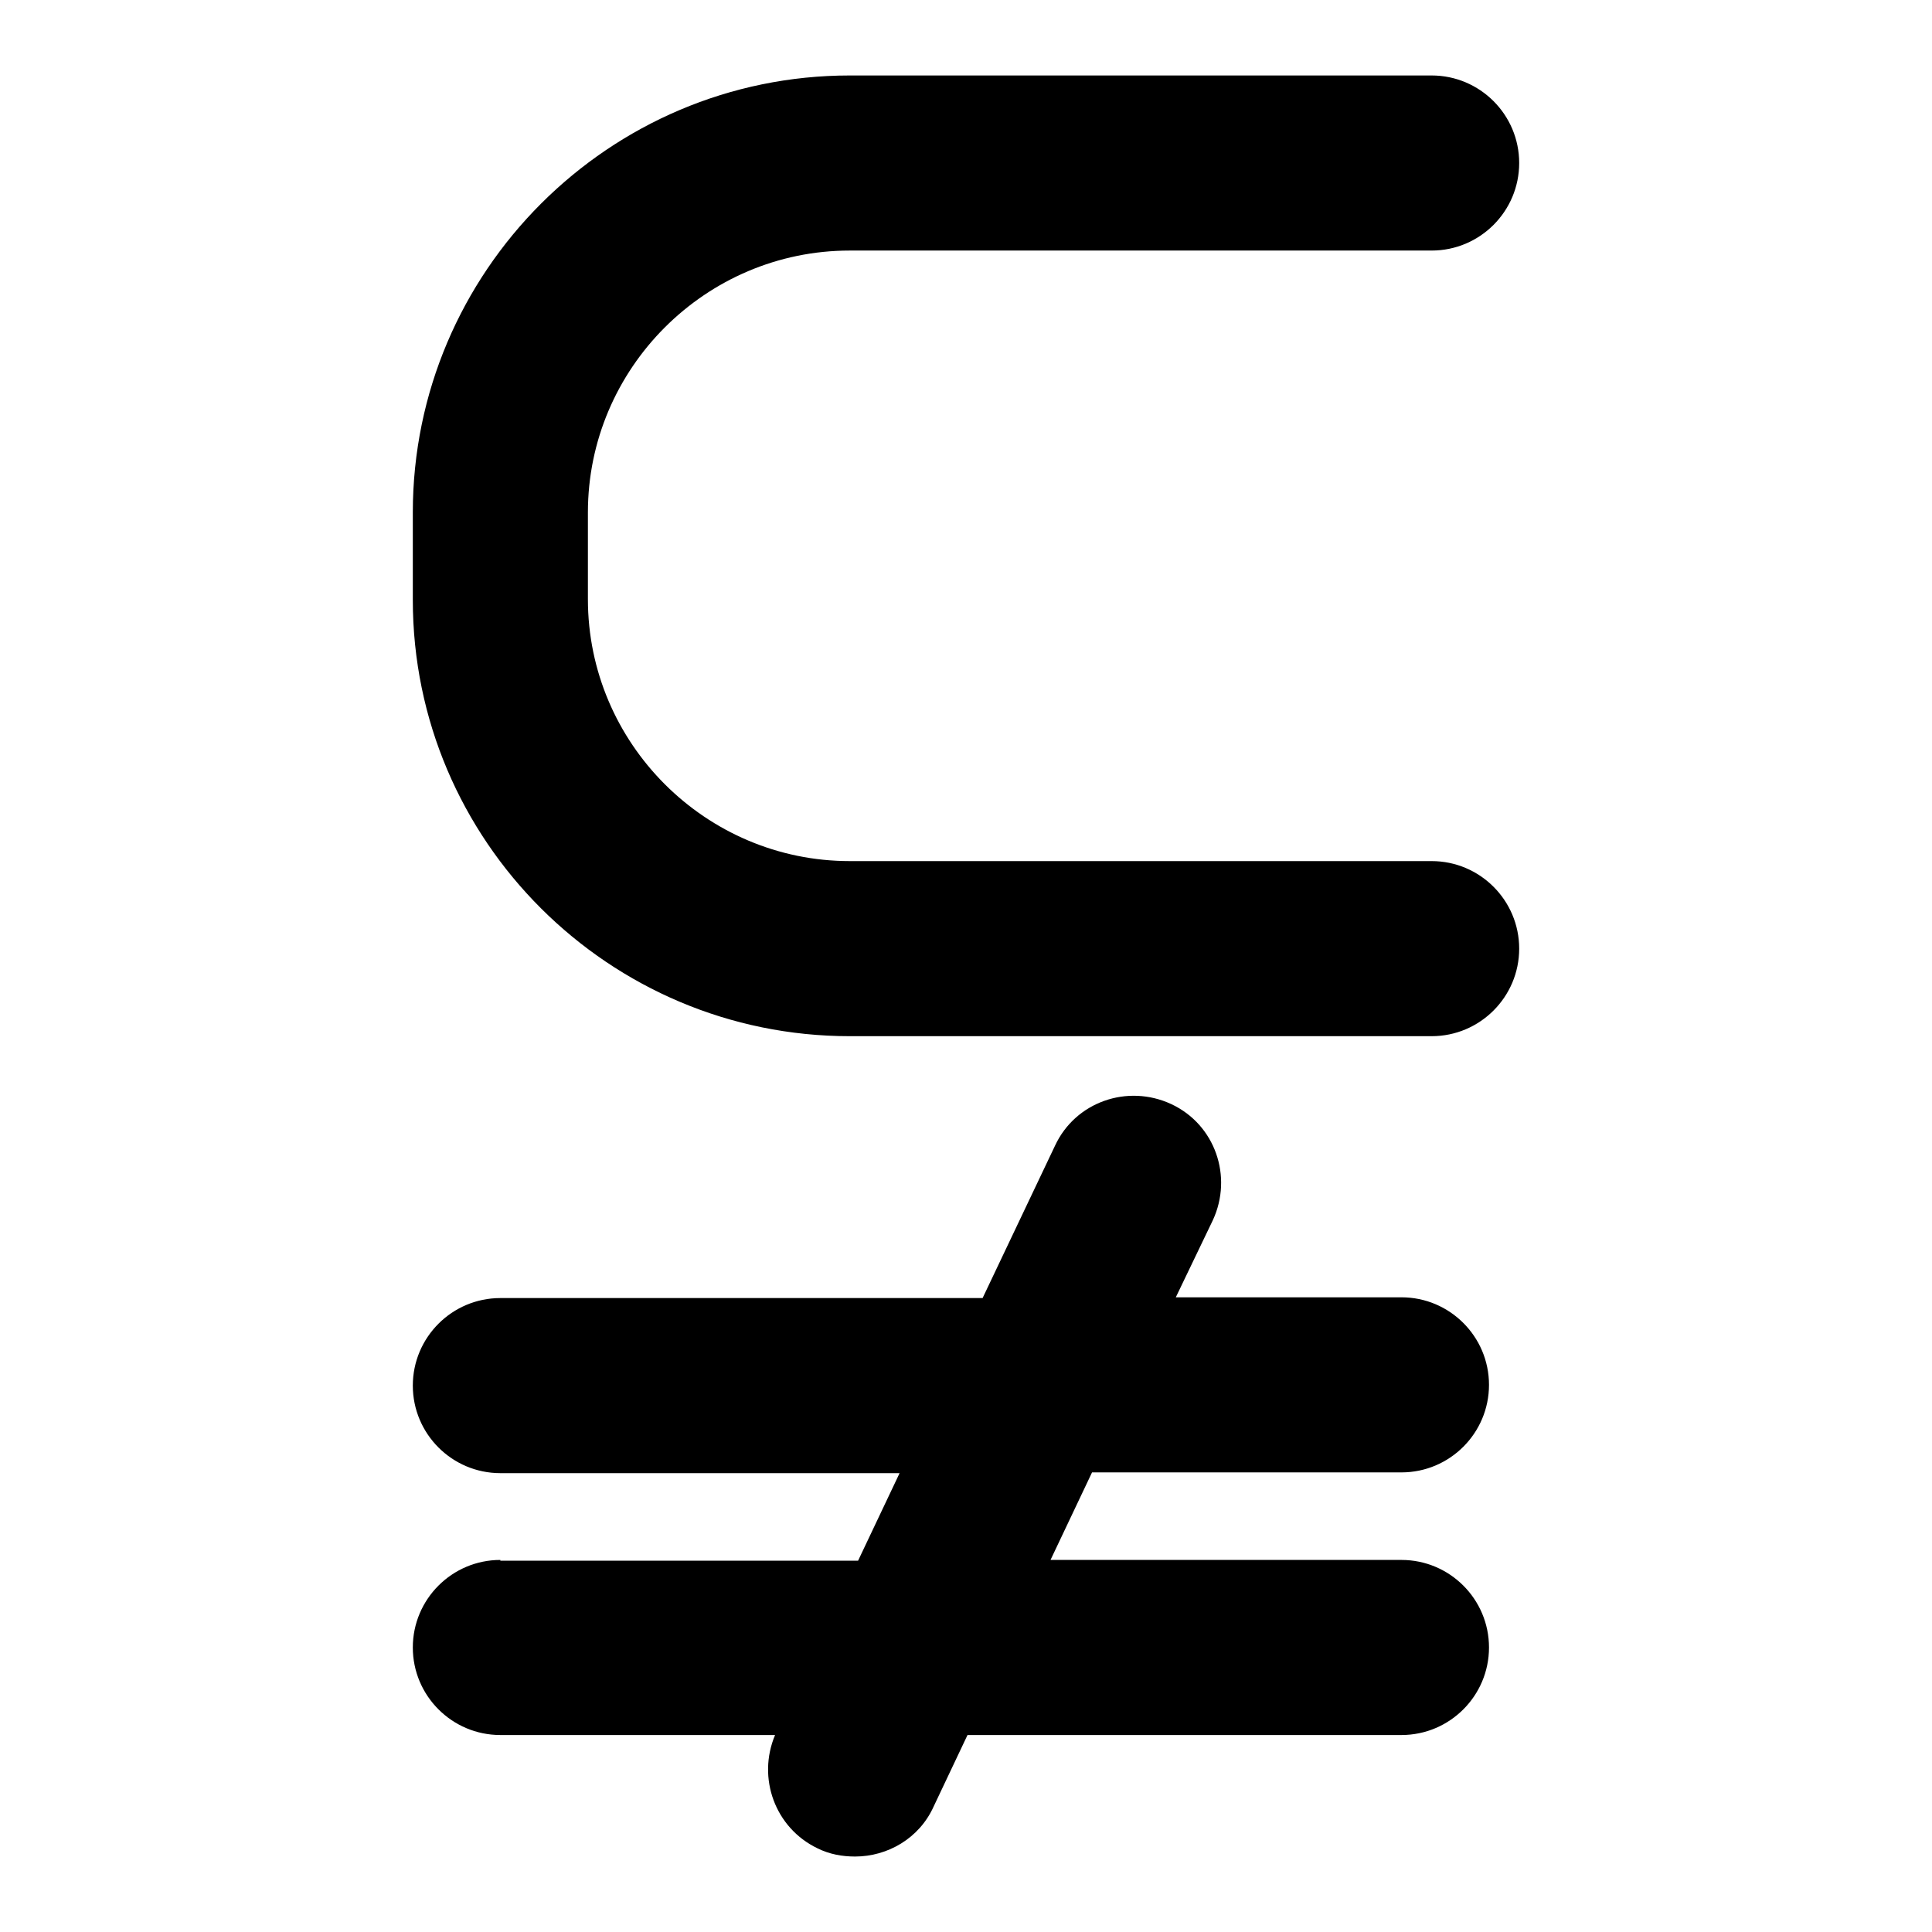
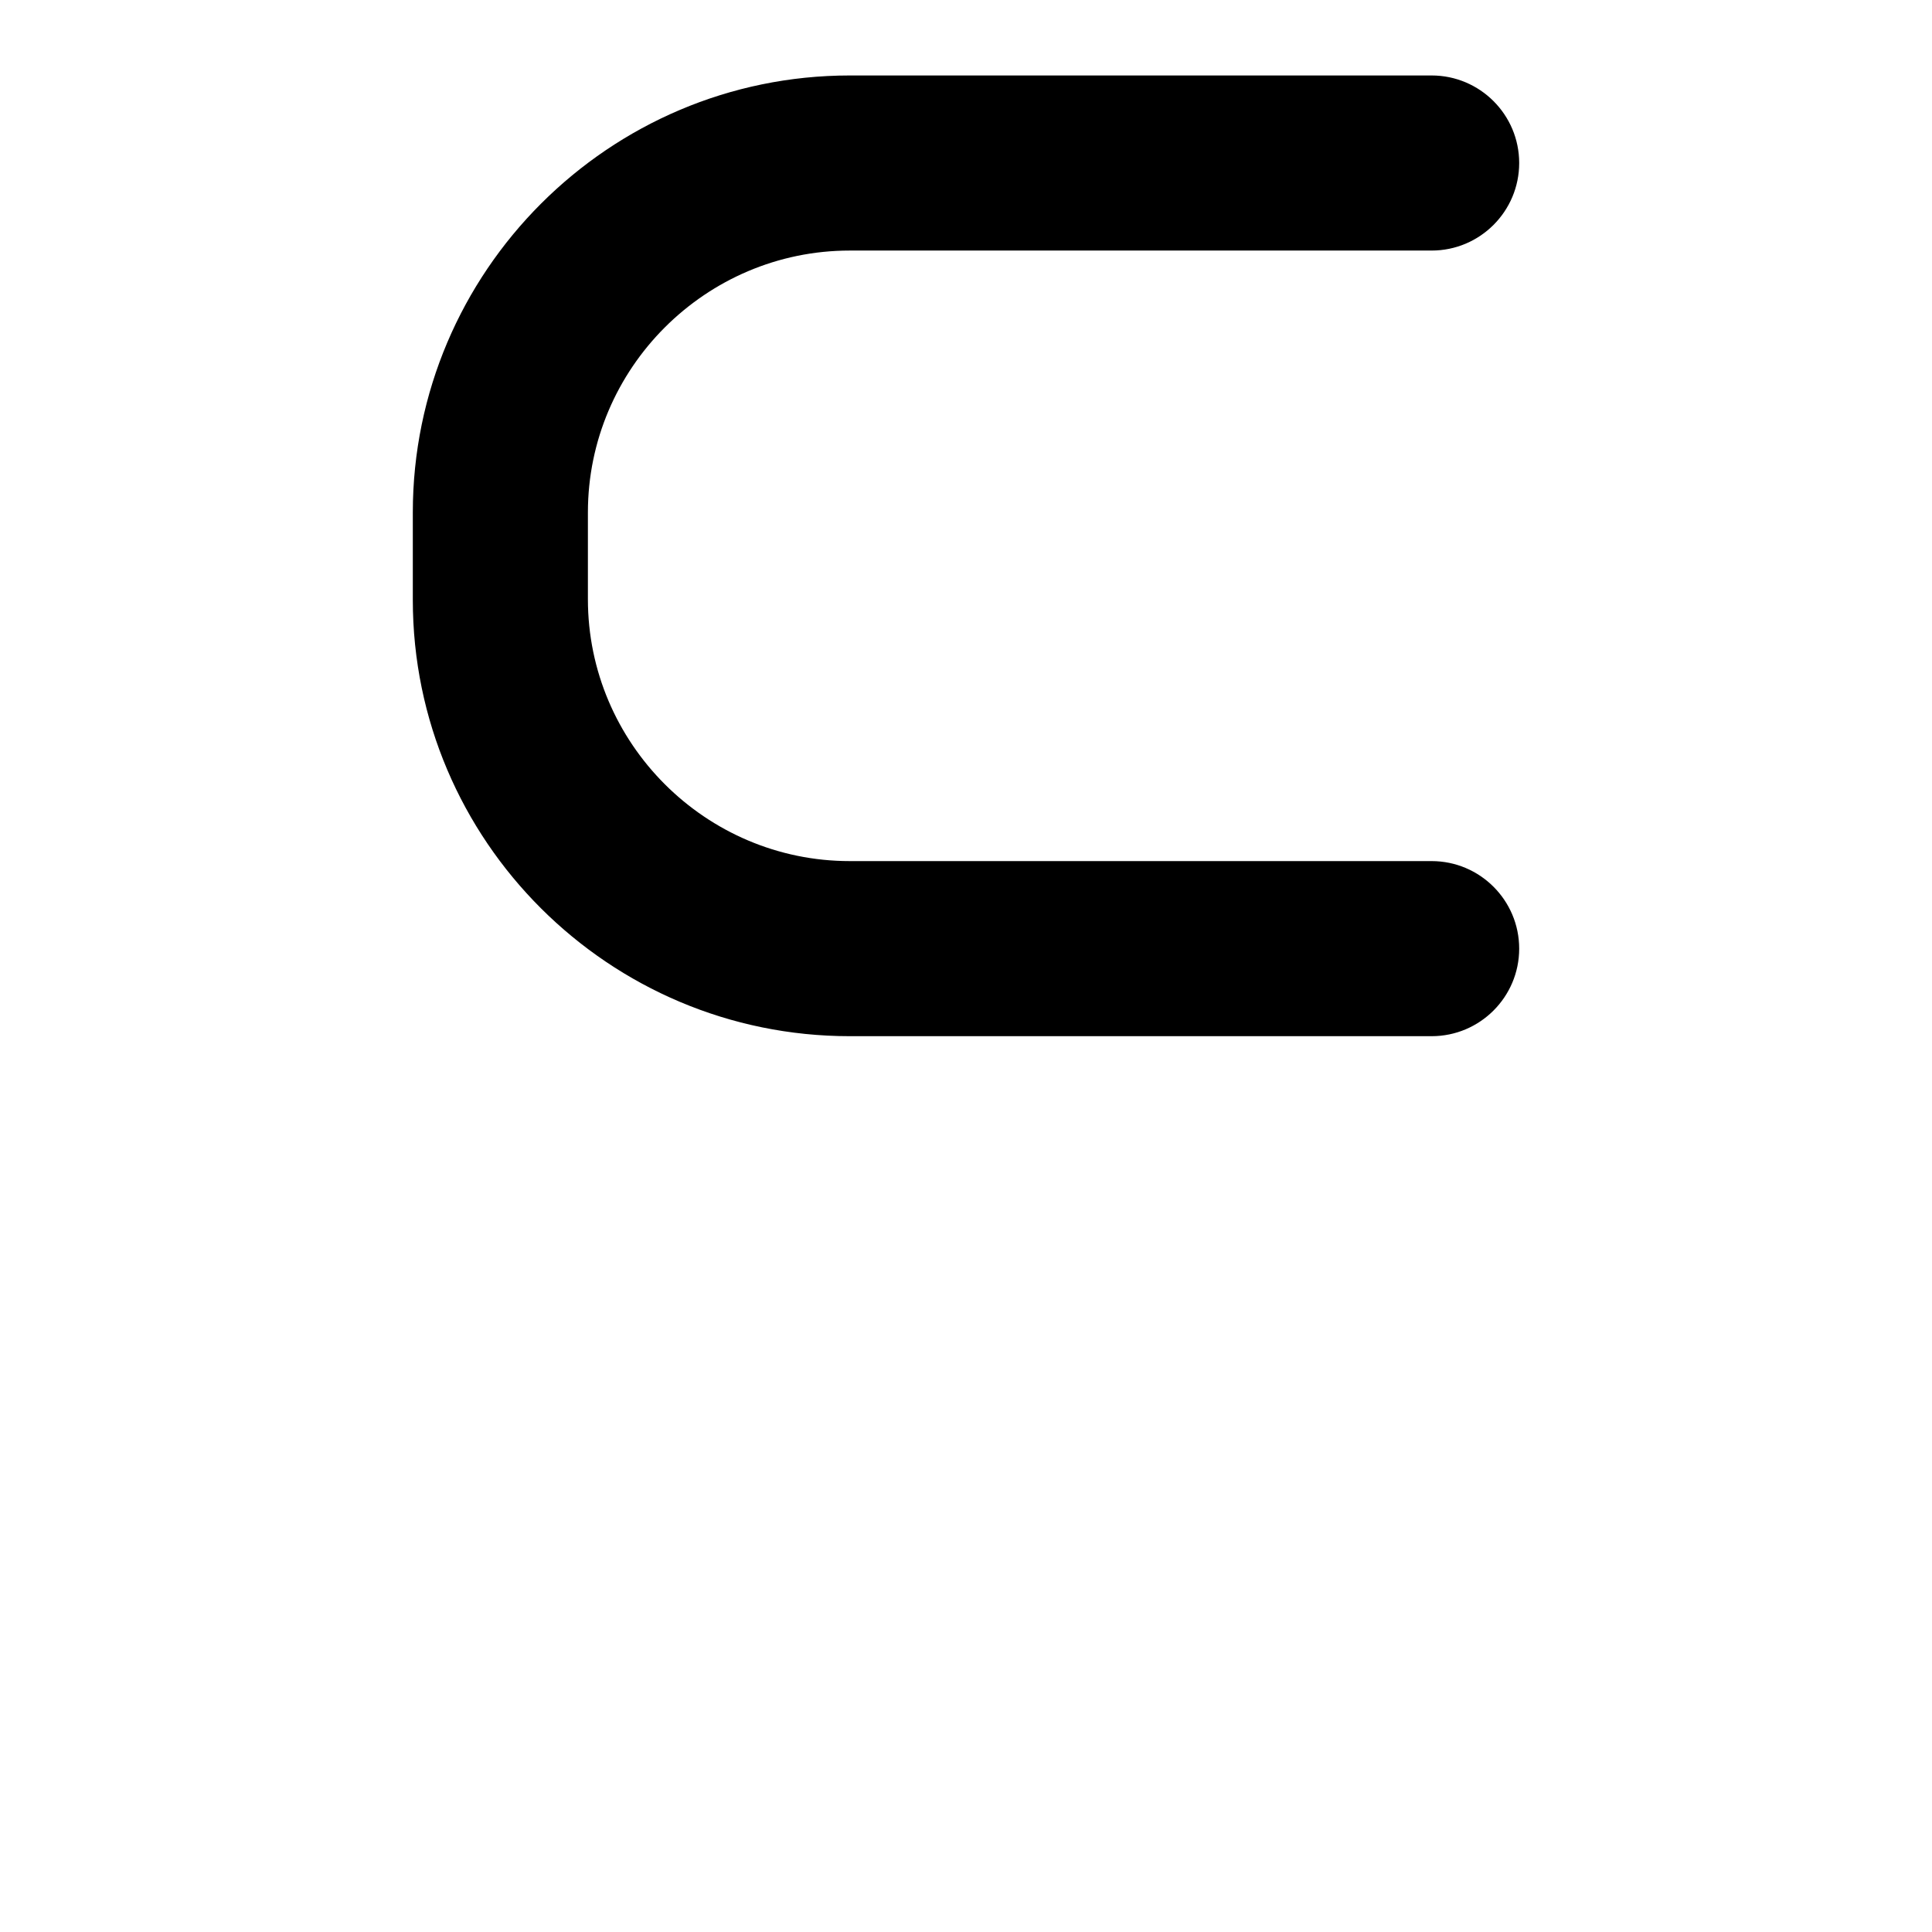
<svg xmlns="http://www.w3.org/2000/svg" version="1.1" x="0px" y="0px" viewBox="0 0 256 256" enable-background="new 0 0 256 256" xml:space="preserve">
  <g>
    <g>
      <g>
        <g>
-           <path fill="#000000" d="M66.3,206.7c-6.4,0-11.6,5.2-11.6,11.6c0,6.4,5.2,11.6,11.6,11.6h36.4c-2.4,5.7,0,12.3,5.6,15c1.6,0.8,3.3,1.1,5,1.1c4.3,0,8.5-2.4,10.4-6.6l4.5-9.5h57.5c6.4,0,11.6-5.2,11.6-11.6c0-6.4-5.2-11.6-11.6-11.6h-46.5l5.5-11.6h41c6.4,0,11.6-5.2,11.6-11.6c0-6.4-5.2-11.6-11.6-11.6h-29.9l4.9-10.2c2.7-5.8,0.3-12.7-5.5-15.4c-5.8-2.7-12.7-0.3-15.4,5.5l-9.6,20.2H66.3c-6.4,0-11.6,5.2-11.6,11.6c0,6.4,5.2,11.6,11.6,11.6h52.9l-5.5,11.6H66.3z" />
          <path fill="#000000" d="M112.6,137.3h77.1c6.4,0,11.6-5.2,11.6-11.6c0-6.4-5.2-11.6-11.6-11.6h-77.1c-19.1,0-34.7-15.6-34.7-34.7V67.9c0-19.1,15.6-34.7,34.7-34.7h77.1c6.4,0,11.6-5.2,11.6-11.6c0-6.4-5.2-11.6-11.6-11.6h-77.1c-31.9,0-57.9,26-57.9,57.9v11.6C54.7,111.4,80.7,137.3,112.6,137.3z" />
        </g>
      </g>
      <g />
      <g />
      <g />
      <g />
      <g />
      <g />
      <g />
      <g />
      <g />
      <g />
      <g />
      <g />
      <g />
      <g />
      <g />
    </g>
  </g>
</svg>